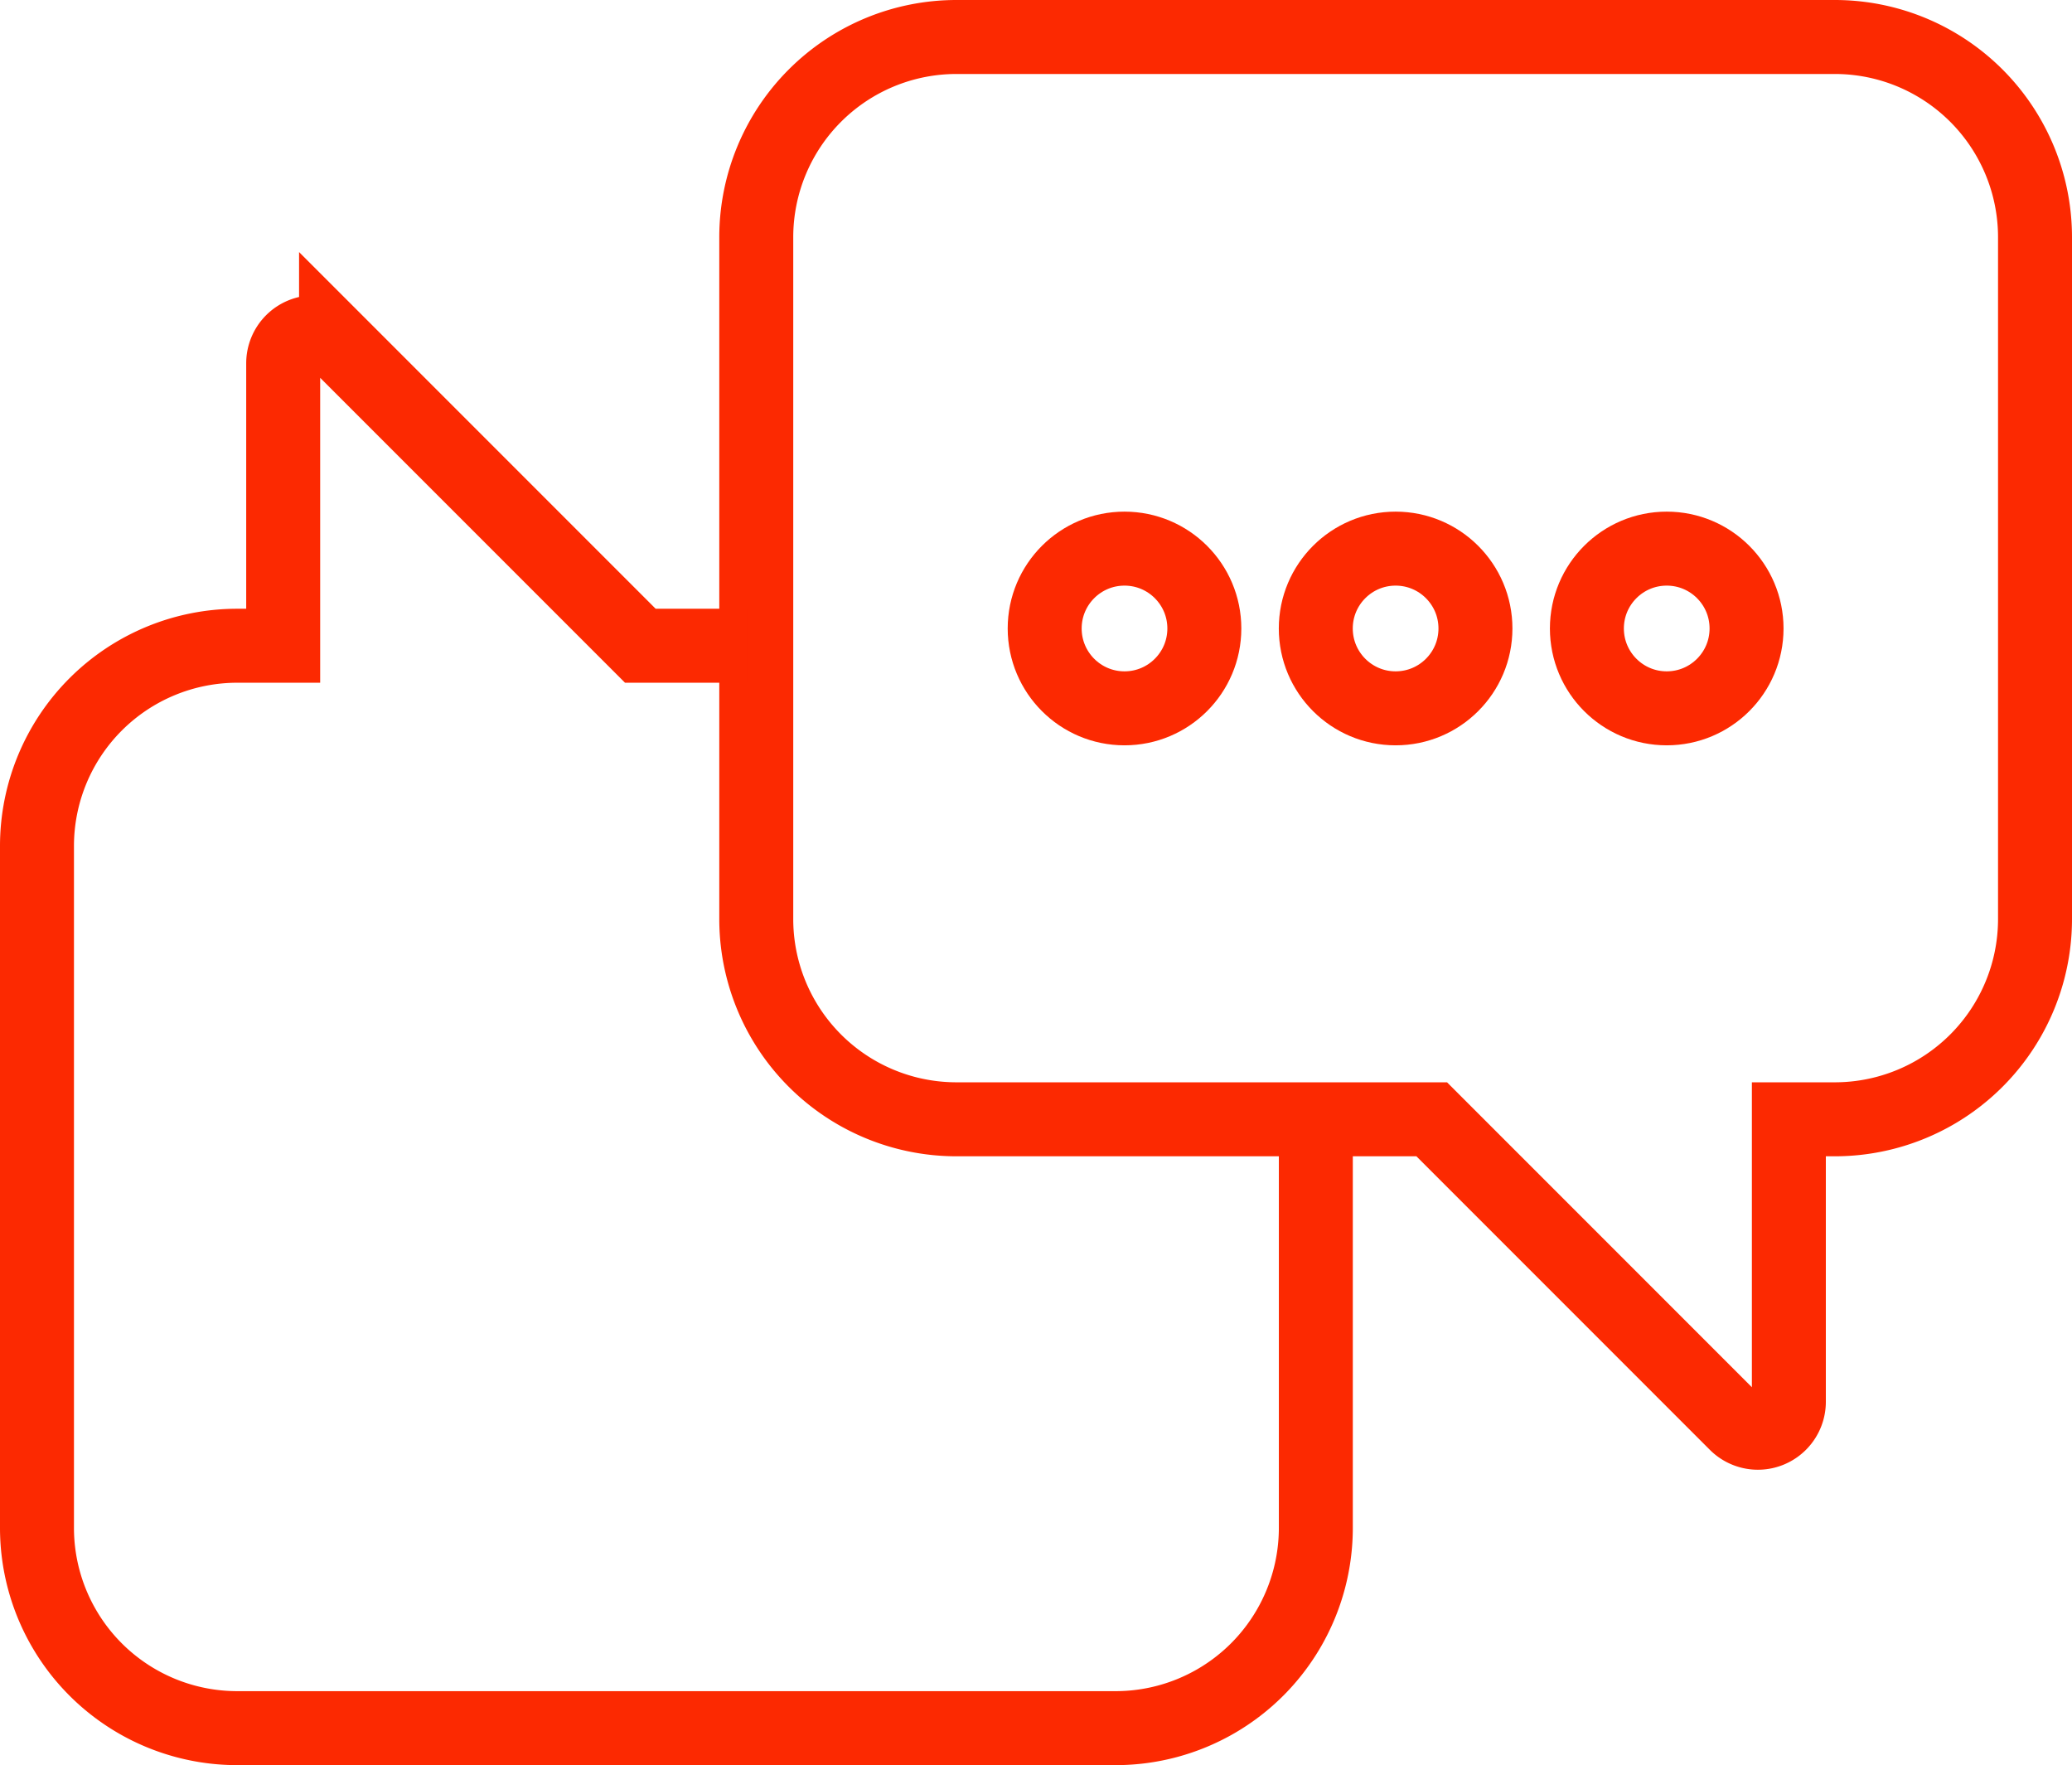
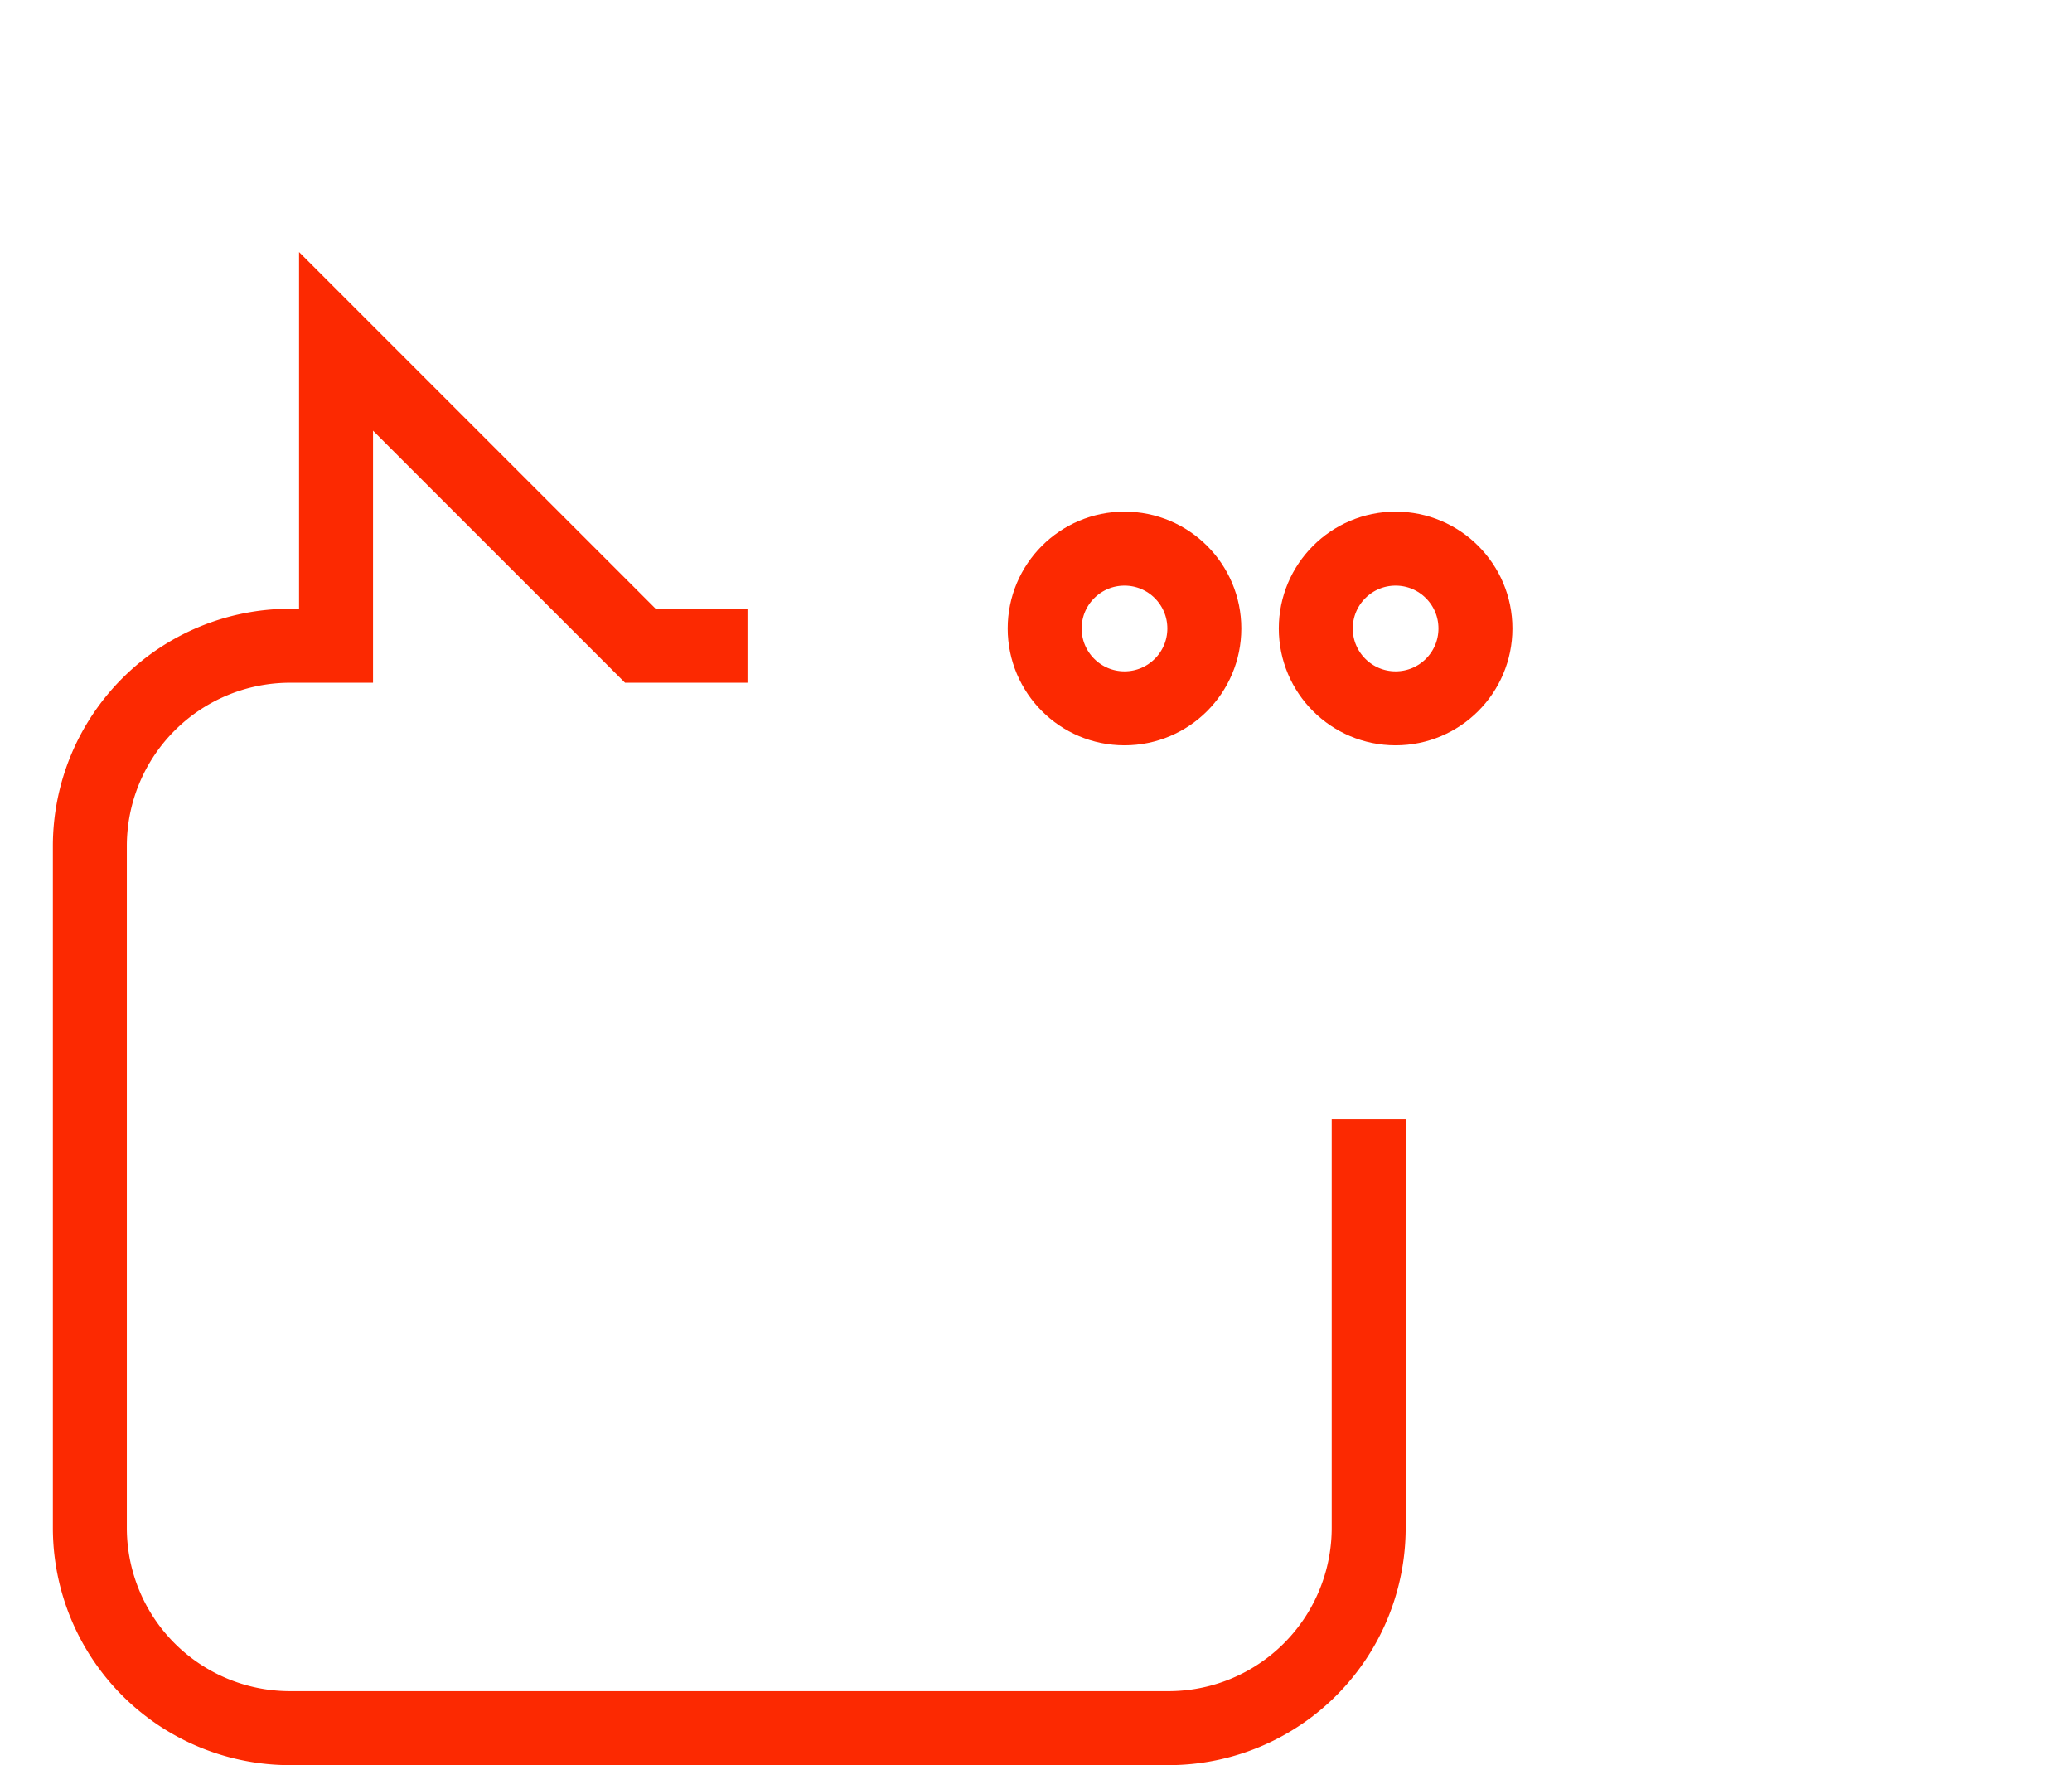
<svg xmlns="http://www.w3.org/2000/svg" width="42.02" height="35.786" viewBox="0 0 42.02 35.786">
  <defs>
    <style>
      .cls-1 {
        fill: none;
        stroke: #fc2901;
        stroke-miterlimit: 10;
        stroke-width: 1.5px;
      }
    </style>
  </defs>
  <g id="Group_1055" data-name="Group 1055" transform="translate(0.75 0.75)">
-     <path id="Path_481" data-name="Path 481" class="cls-1" d="M129.524,266.457H111.711a4.06,4.06,0,0,0-4.06,4.06v13.823a4.06,4.06,0,0,0,4.06,4.06h9.638l6.171,6.171a.628.628,0,0,0,1.072-.444V288.4h.932a4.06,4.06,0,0,0,4.06-4.06V270.517A4.06,4.06,0,0,0,129.524,266.457Z" transform="translate(-93.064 -266.457)" />
-     <path id="Path_482" data-name="Path 482" class="cls-1" d="M95.529,283.7H93.356l-6.171-6.171a.628.628,0,0,0-1.072.444V283.7h-.932a4.061,4.061,0,0,0-4.061,4.061v13.823a4.061,4.061,0,0,0,4.061,4.061h17.813a4.061,4.061,0,0,0,4.061-4.061V293.3" transform="translate(-81.12 -271.358)" />
+     <path id="Path_482" data-name="Path 482" class="cls-1" d="M95.529,283.7H93.356l-6.171-6.171V283.7h-.932a4.061,4.061,0,0,0-4.061,4.061v13.823a4.061,4.061,0,0,0,4.061,4.061h17.813a4.061,4.061,0,0,0,4.061-4.061V293.3" transform="translate(-81.12 -271.358)" />
    <ellipse id="Ellipse_101" data-name="Ellipse 101" class="cls-1" cx="1.619" cy="1.619" rx="1.619" ry="1.619" transform="translate(25.934 10.373)" />
-     <ellipse id="Ellipse_102" data-name="Ellipse 102" class="cls-1" cx="1.619" cy="1.619" rx="1.619" ry="1.619" transform="translate(31.432 10.373)" />
    <ellipse id="Ellipse_103" data-name="Ellipse 103" class="cls-1" cx="1.619" cy="1.619" rx="1.619" ry="1.619" transform="translate(20.436 10.373)" />
  </g>
</svg>